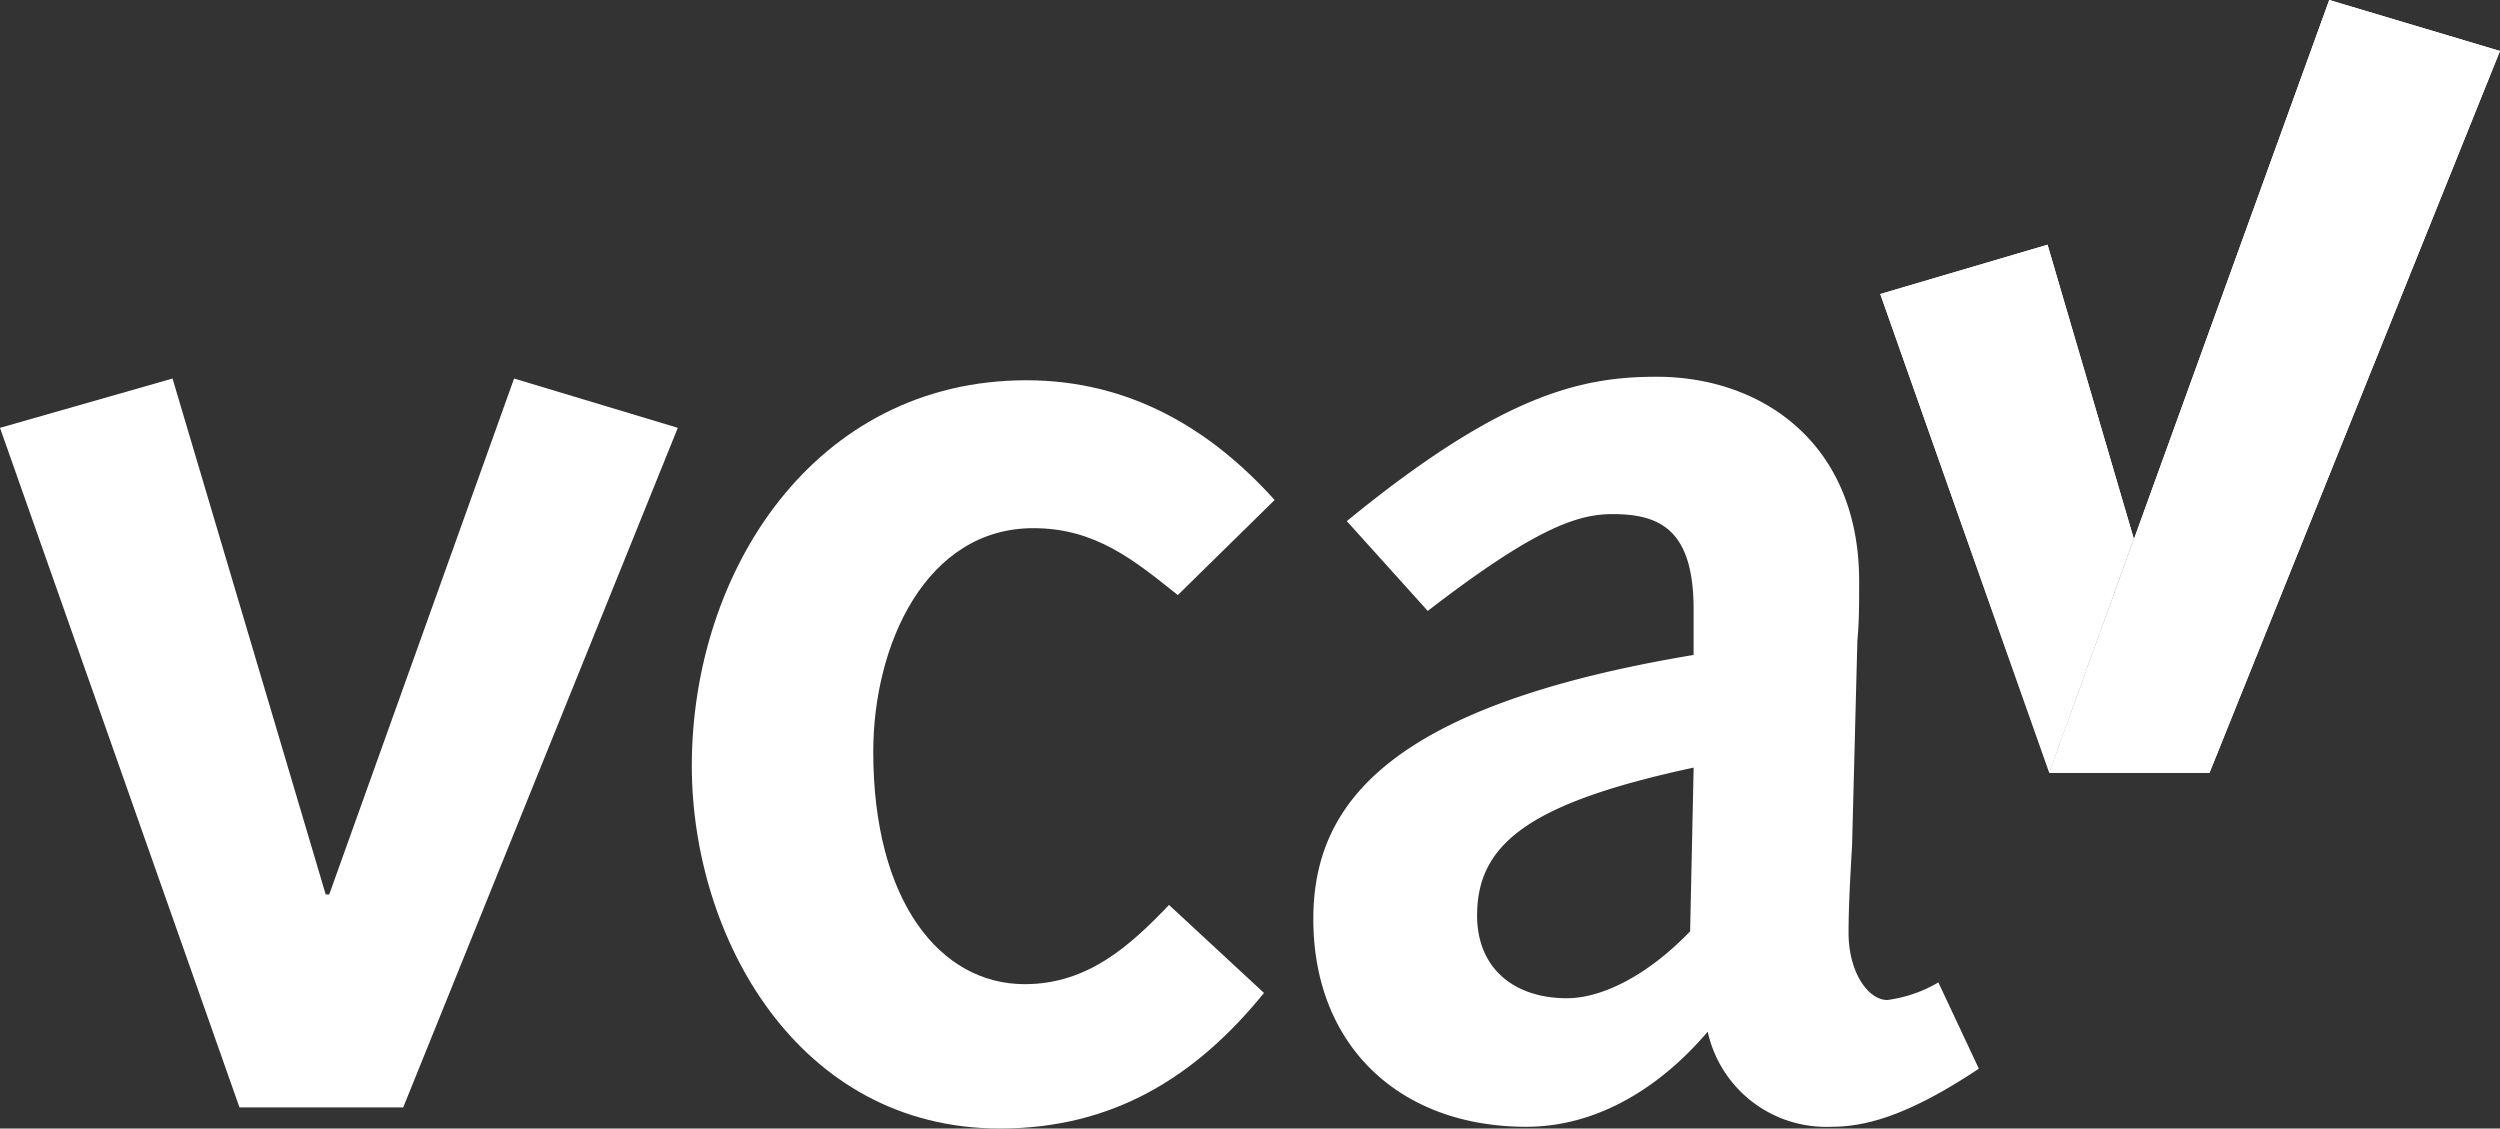
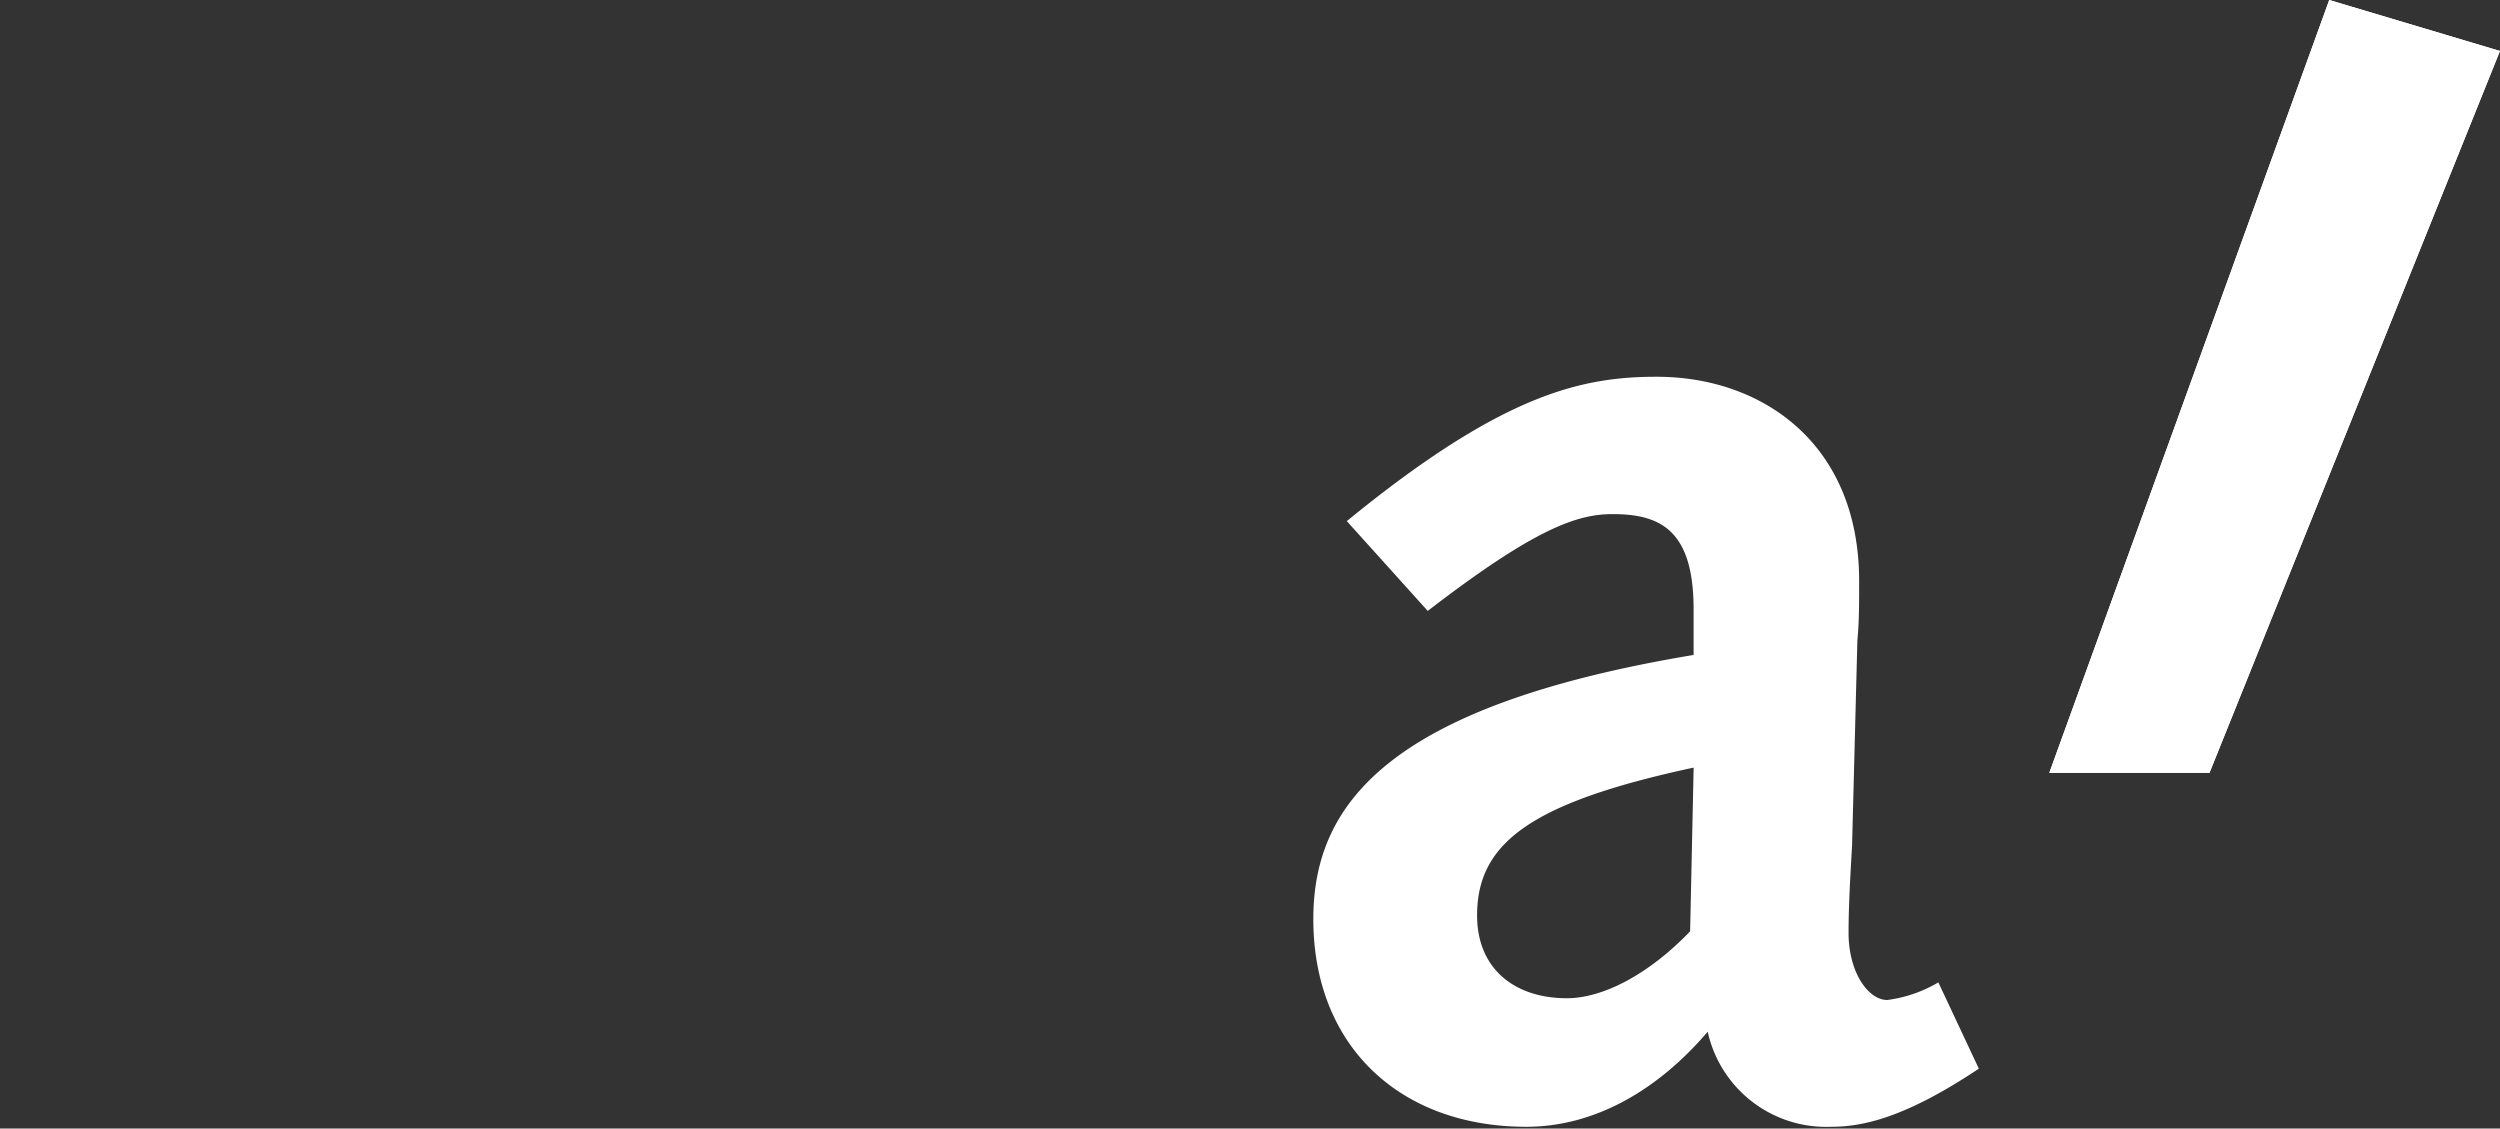
<svg xmlns="http://www.w3.org/2000/svg" xmlns:xlink="http://www.w3.org/1999/xlink" width="120.17" height="54.246" viewBox="0 0 120.17 54.246">
  <rect x="0" y="0" width="120.17" height="54.246" fill="#333333" stroke="none" />
  <defs>
    <linearGradient id="linear-gradient" x1="-0.588" y1="-185.646" x2="-0.588" y2="188.666" gradientUnits="objectBoundingBox">
      <stop offset="0.5" stop-color="#fff" />
      <stop offset="1" stop-color="#fff" stop-opacity="0.2" />
    </linearGradient>
    <linearGradient id="linear-gradient-2" x1="-0.378" y1="-272.125" x2="-0.378" y2="275.617" xlink:href="#linear-gradient" />
    <linearGradient id="linear-gradient-3" x1="0.5" y1="0.001" x2="0.5" y2="1" xlink:href="#linear-gradient" />
  </defs>
  <g id="VCA_logo_DIAP_2.0" transform="translate(-41.1 -21)">
    <g id="Group_1995" data-name="Group 1995" transform="translate(41.1 39.11)">
-       <path id="Path_870" data-name="Path 870" d="M41.1,44.87l8.293-2.37,7.363,24.8h.169l8.886-24.8,7.87,2.37-13.2,32.666h-7.87Z" transform="translate(-41.1 -42.415)" fill="#fff" />
-       <path id="Path_871" data-name="Path 871" d="M107.9,72.05c-3.3,4.062-7.278,6.516-12.694,6.516-9.732,0-14.81-9.224-14.81-17.433C80.4,51.74,86.324,42.6,96.479,42.6c4.993,0,8.886,2.37,11.932,5.755l-4.654,4.57c-2.116-1.693-3.977-3.216-6.939-3.216-5.162,0-7.7,5.585-7.7,10.748,0,7.193,3.216,11.171,7.278,11.171,3.047,0,5.078-1.862,6.939-3.808Z" transform="translate(-47.142 -42.431)" fill="#fff" />
      <path id="Path_872" data-name="Path 872" d="M117.308,49.339c7.447-6.093,11.255-6.939,14.894-6.939,5.078,0,9.732,3.216,9.732,9.817,0,1.185,0,1.946-.085,2.877l-.254,9.817c-.085,1.523-.169,2.877-.169,4.231,0,1.862.931,3.216,1.862,3.216a6.5,6.5,0,0,0,2.454-.846l1.946,4.147c-3.554,2.37-5.585,2.793-7.109,2.793a5.83,5.83,0,0,1-5.924-4.57c-2.454,2.877-5.5,4.57-8.717,4.57-6.093,0-10.24-3.893-10.24-9.986,0-5.5,3.554-10.24,18.279-12.694v-2.2c0-3.808-1.608-4.57-3.893-4.57-1.693,0-3.724.677-8.886,4.654Zm16.671,11.848c-7.87,1.693-10.409,3.639-10.409,7.109,0,2.539,1.777,3.977,4.316,3.977,1.693,0,3.893-1.1,5.924-3.216Z" transform="translate(-52.569 -42.4)" fill="#fff" />
    </g>
    <g id="vinkje_kopie" transform="translate(131.481 21)">
      <g id="Group_1999" data-name="Group 1999">
        <g id="Group_1998" data-name="Group 1998" transform="translate(8.124)">
          <g id="Group_1997" data-name="Group 1997">
            <g id="Group_1996" data-name="Group 1996">
              <path id="Path_873" data-name="Path 873" d="M170.956,21,157.5,58.151h7.7l13.963-34.7Z" transform="translate(-157.5 -21)" fill="url(#linear-gradient)" />
            </g>
          </g>
        </g>
-         <path id="Path_874" data-name="Path 874" d="M160.086,49.033,155.94,34.9l-8.04,2.37,8.124,23.018h0Z" transform="translate(-147.9 -23.137)" fill="url(#linear-gradient-2)" />
      </g>
      <g id="Group_2003" data-name="Group 2003">
        <g id="Group_2002" data-name="Group 2002" transform="translate(8.124)">
          <g id="Group_2001" data-name="Group 2001">
            <g id="Group_2000" data-name="Group 2000">
              <path id="Path_875" data-name="Path 875" d="M170.956,21,157.5,58.151h7.7l13.963-34.7Z" transform="translate(-157.5 -21)" fill="#fff" />
            </g>
          </g>
        </g>
-         <path id="Path_876" data-name="Path 876" d="M160.086,49.033,155.94,34.9l-8.04,2.37,8.124,23.018h0Z" transform="translate(-147.9 -23.137)" fill="url(#linear-gradient-3)" />
      </g>
    </g>
  </g>
</svg>